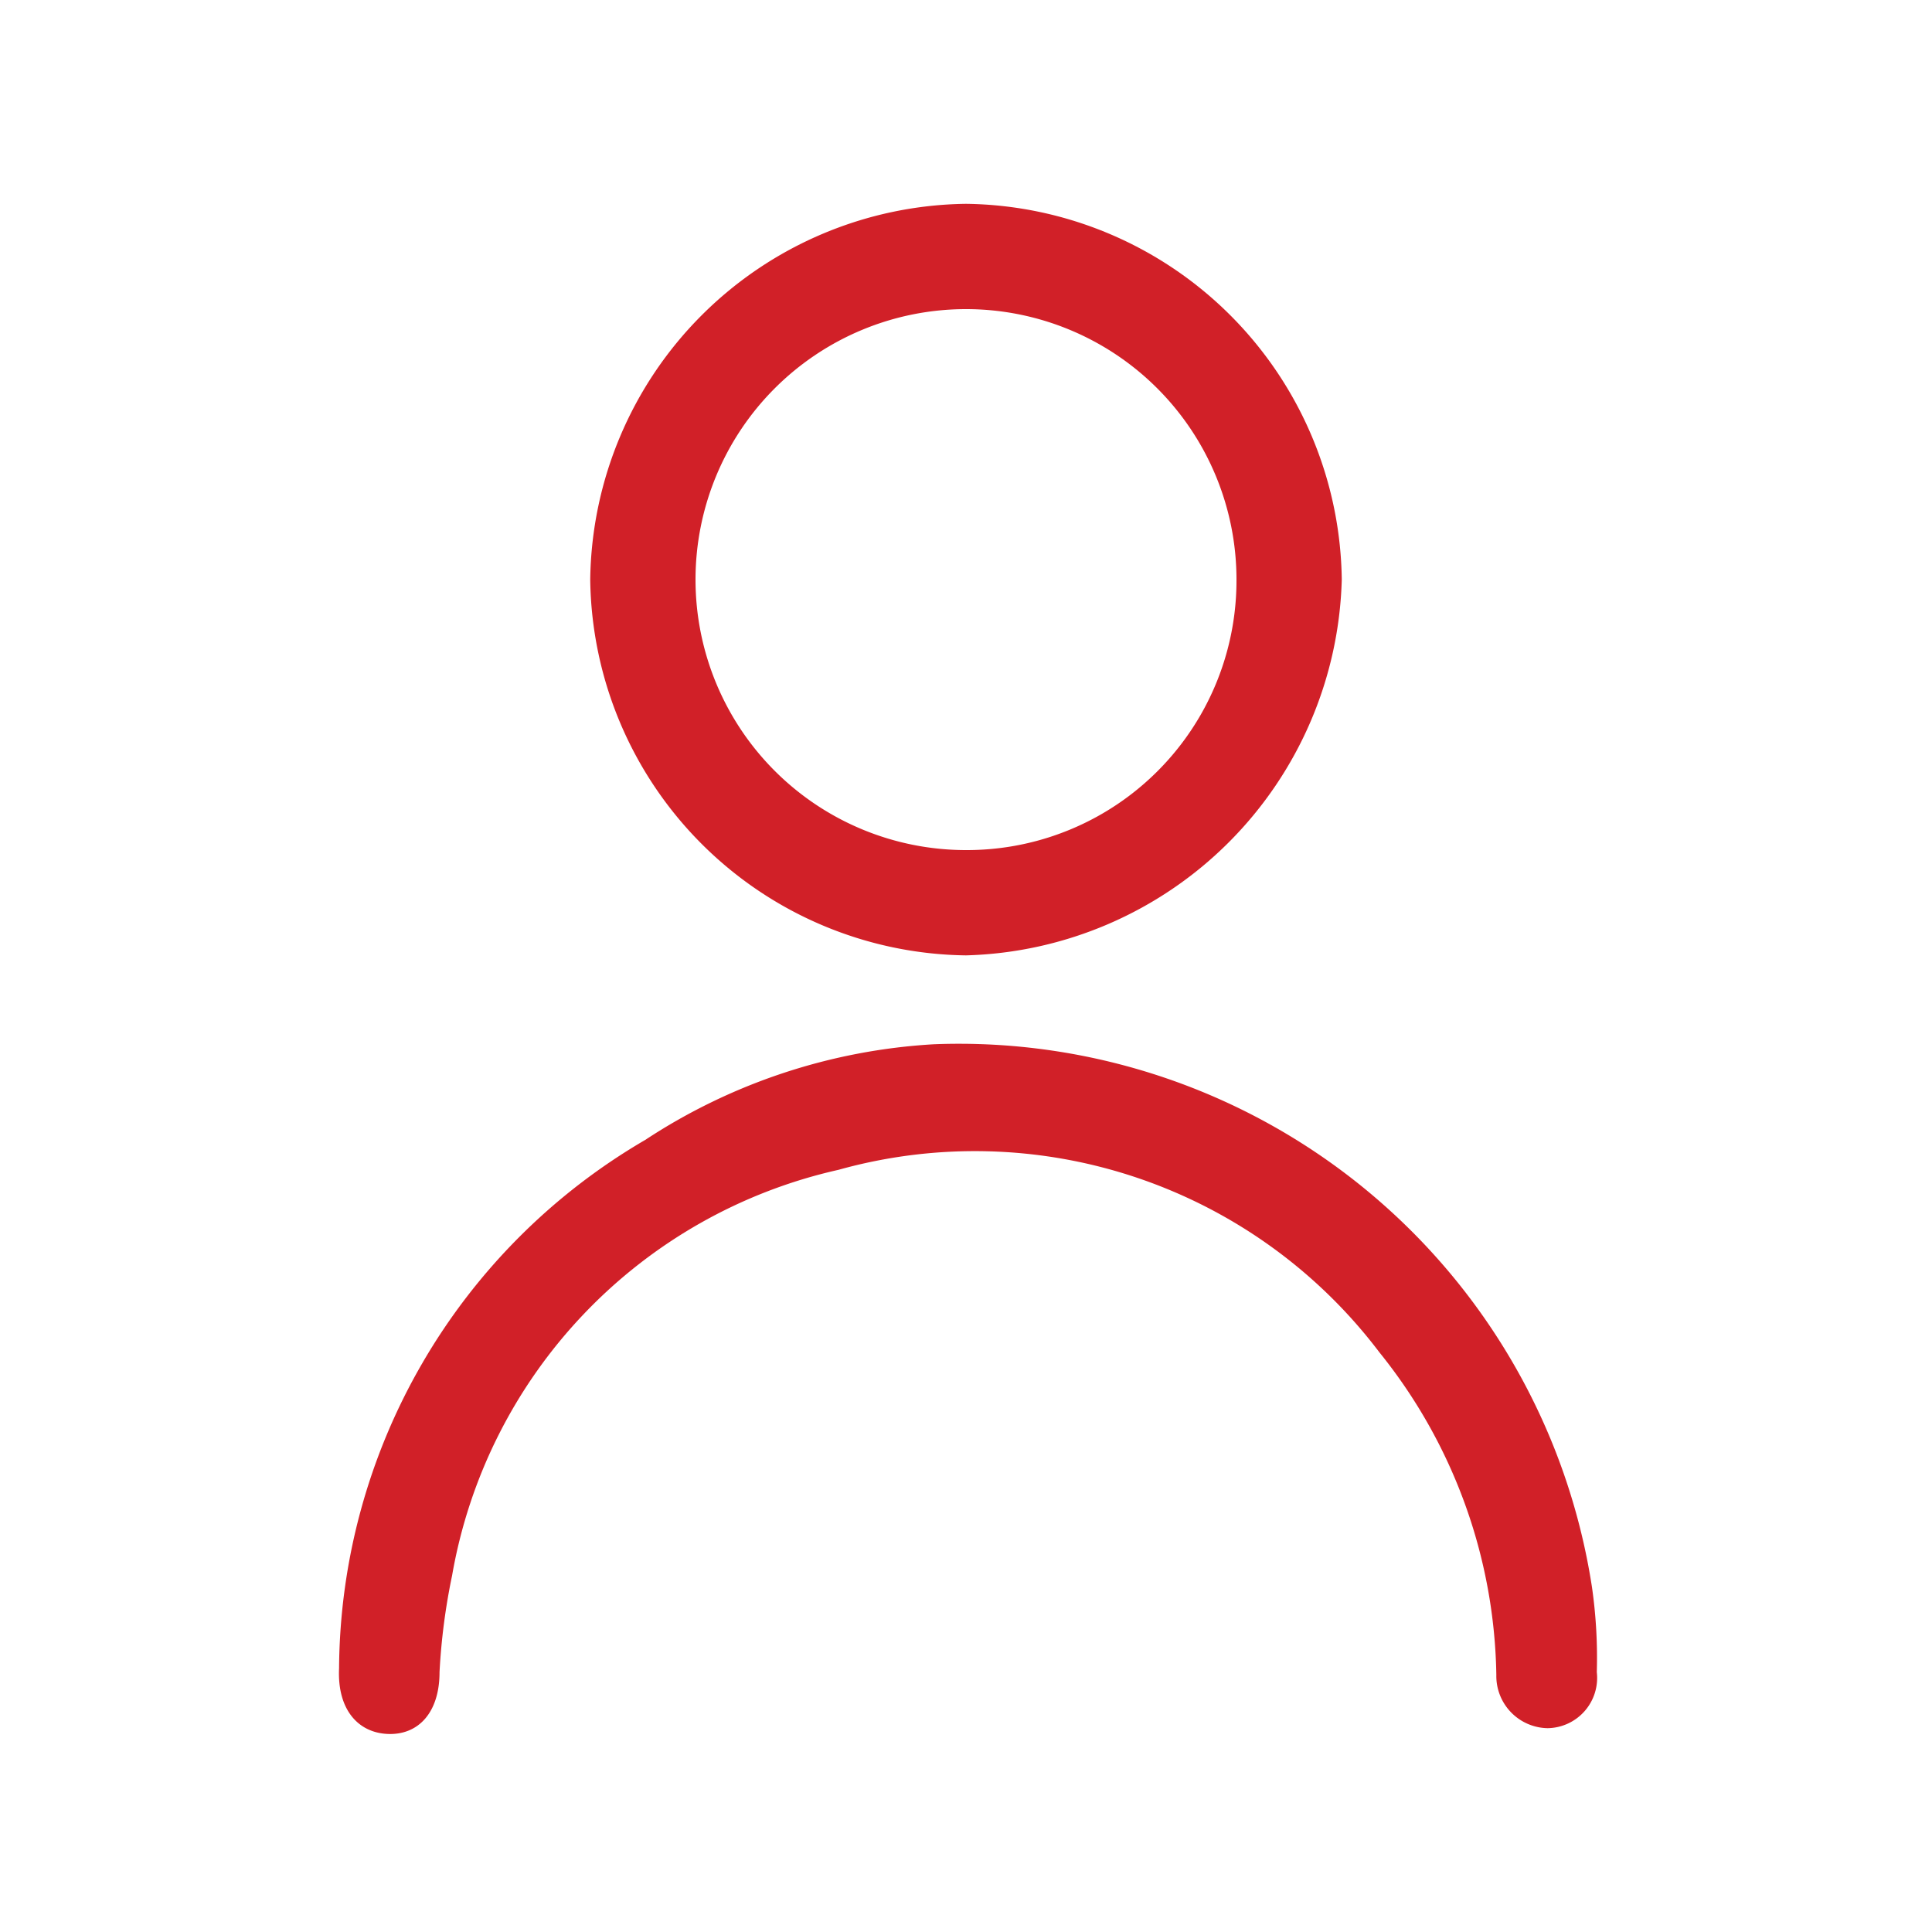
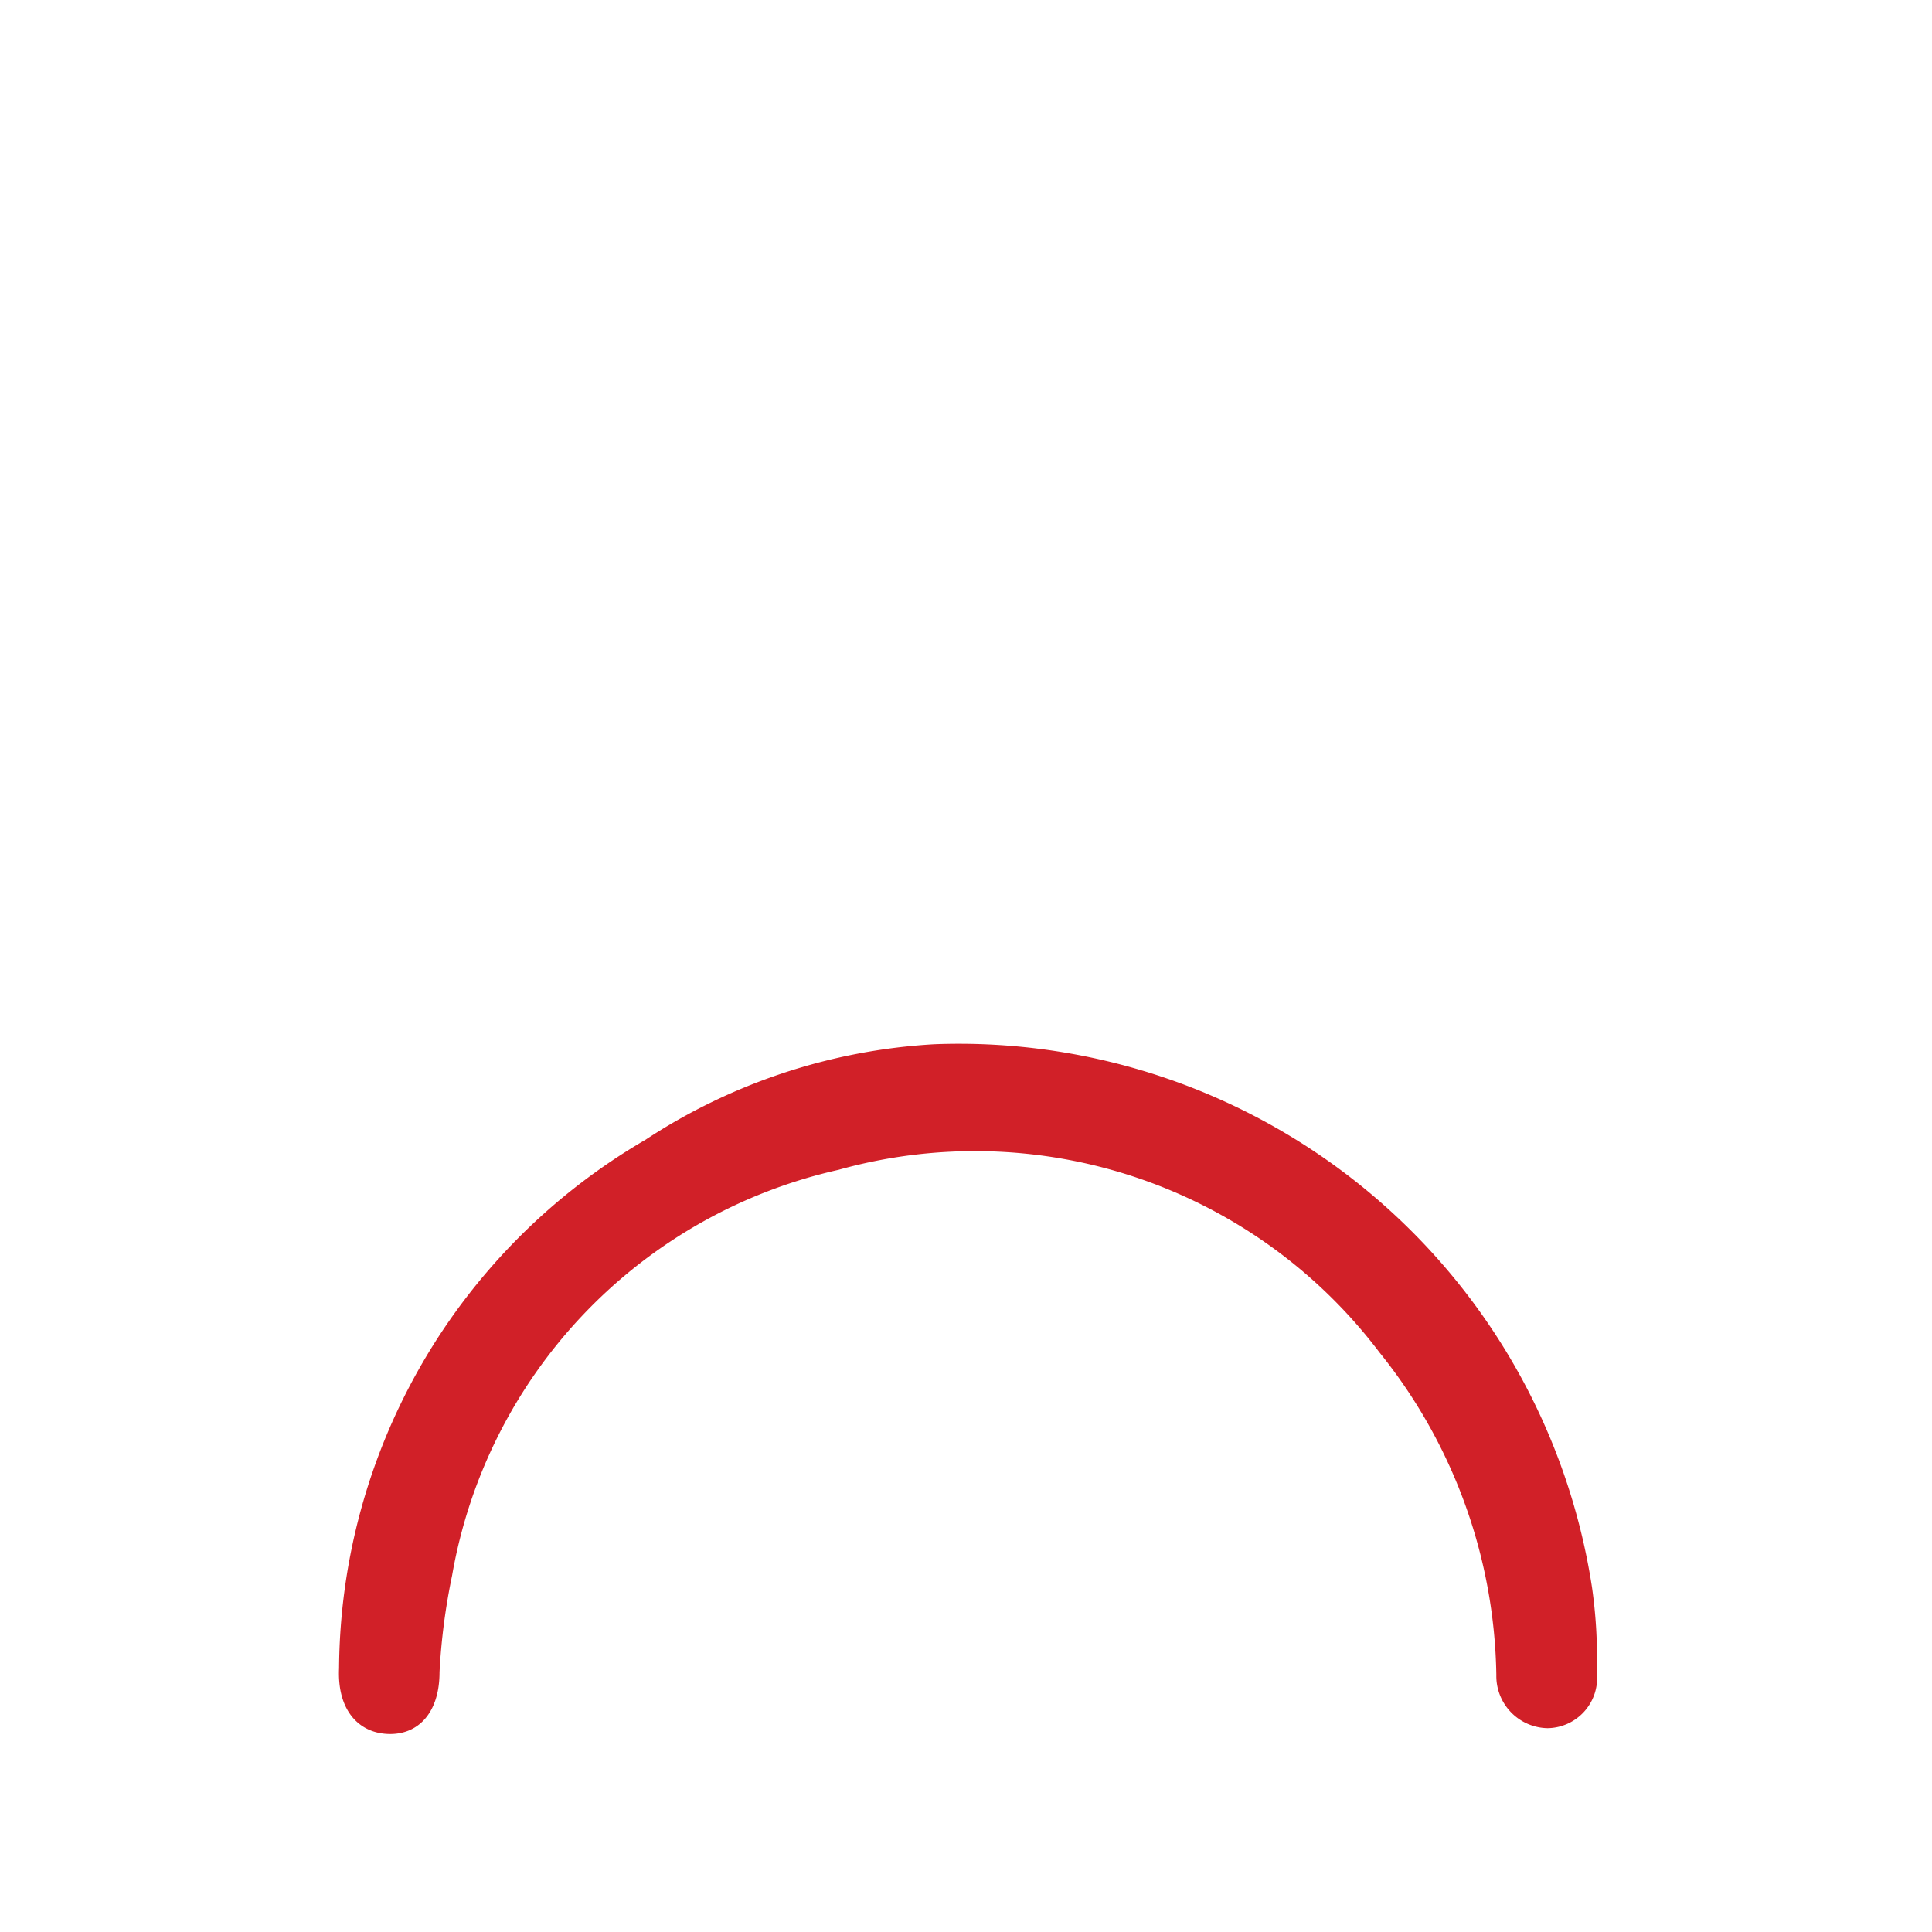
<svg xmlns="http://www.w3.org/2000/svg" id="Layer_1" data-name="Layer 1" viewBox="0 0 20 20">
  <defs>
    <style>.cls-1{fill:#d12028;}</style>
  </defs>
-   <path class="cls-1" d="M10,2.11A3.94,3.94,0,0,1,13.89,6,4,4,0,0,1,10,9.89,3.94,3.94,0,0,1,6.11,6,3.94,3.94,0,0,1,10,2.11ZM12.8,6A2.8,2.8,0,1,0,10,8.8,2.79,2.79,0,0,0,12.8,6Z" />
  <path class="cls-1" d="M9.67,10.81a6.63,6.63,0,0,1,6.81,5.62,5.14,5.14,0,0,1,.05.88.52.52,0,0,1-.51.58.54.54,0,0,1-.53-.55A5.45,5.45,0,0,0,14.28,14a5.25,5.25,0,0,0-5.6-1.89,5.22,5.22,0,0,0-4,4.2,6.54,6.54,0,0,0-.13,1c0,.42-.22.65-.53.64s-.53-.25-.51-.68a6.38,6.38,0,0,1,3.17-5.47A6.07,6.07,0,0,1,9.67,10.81Z" />
</svg>